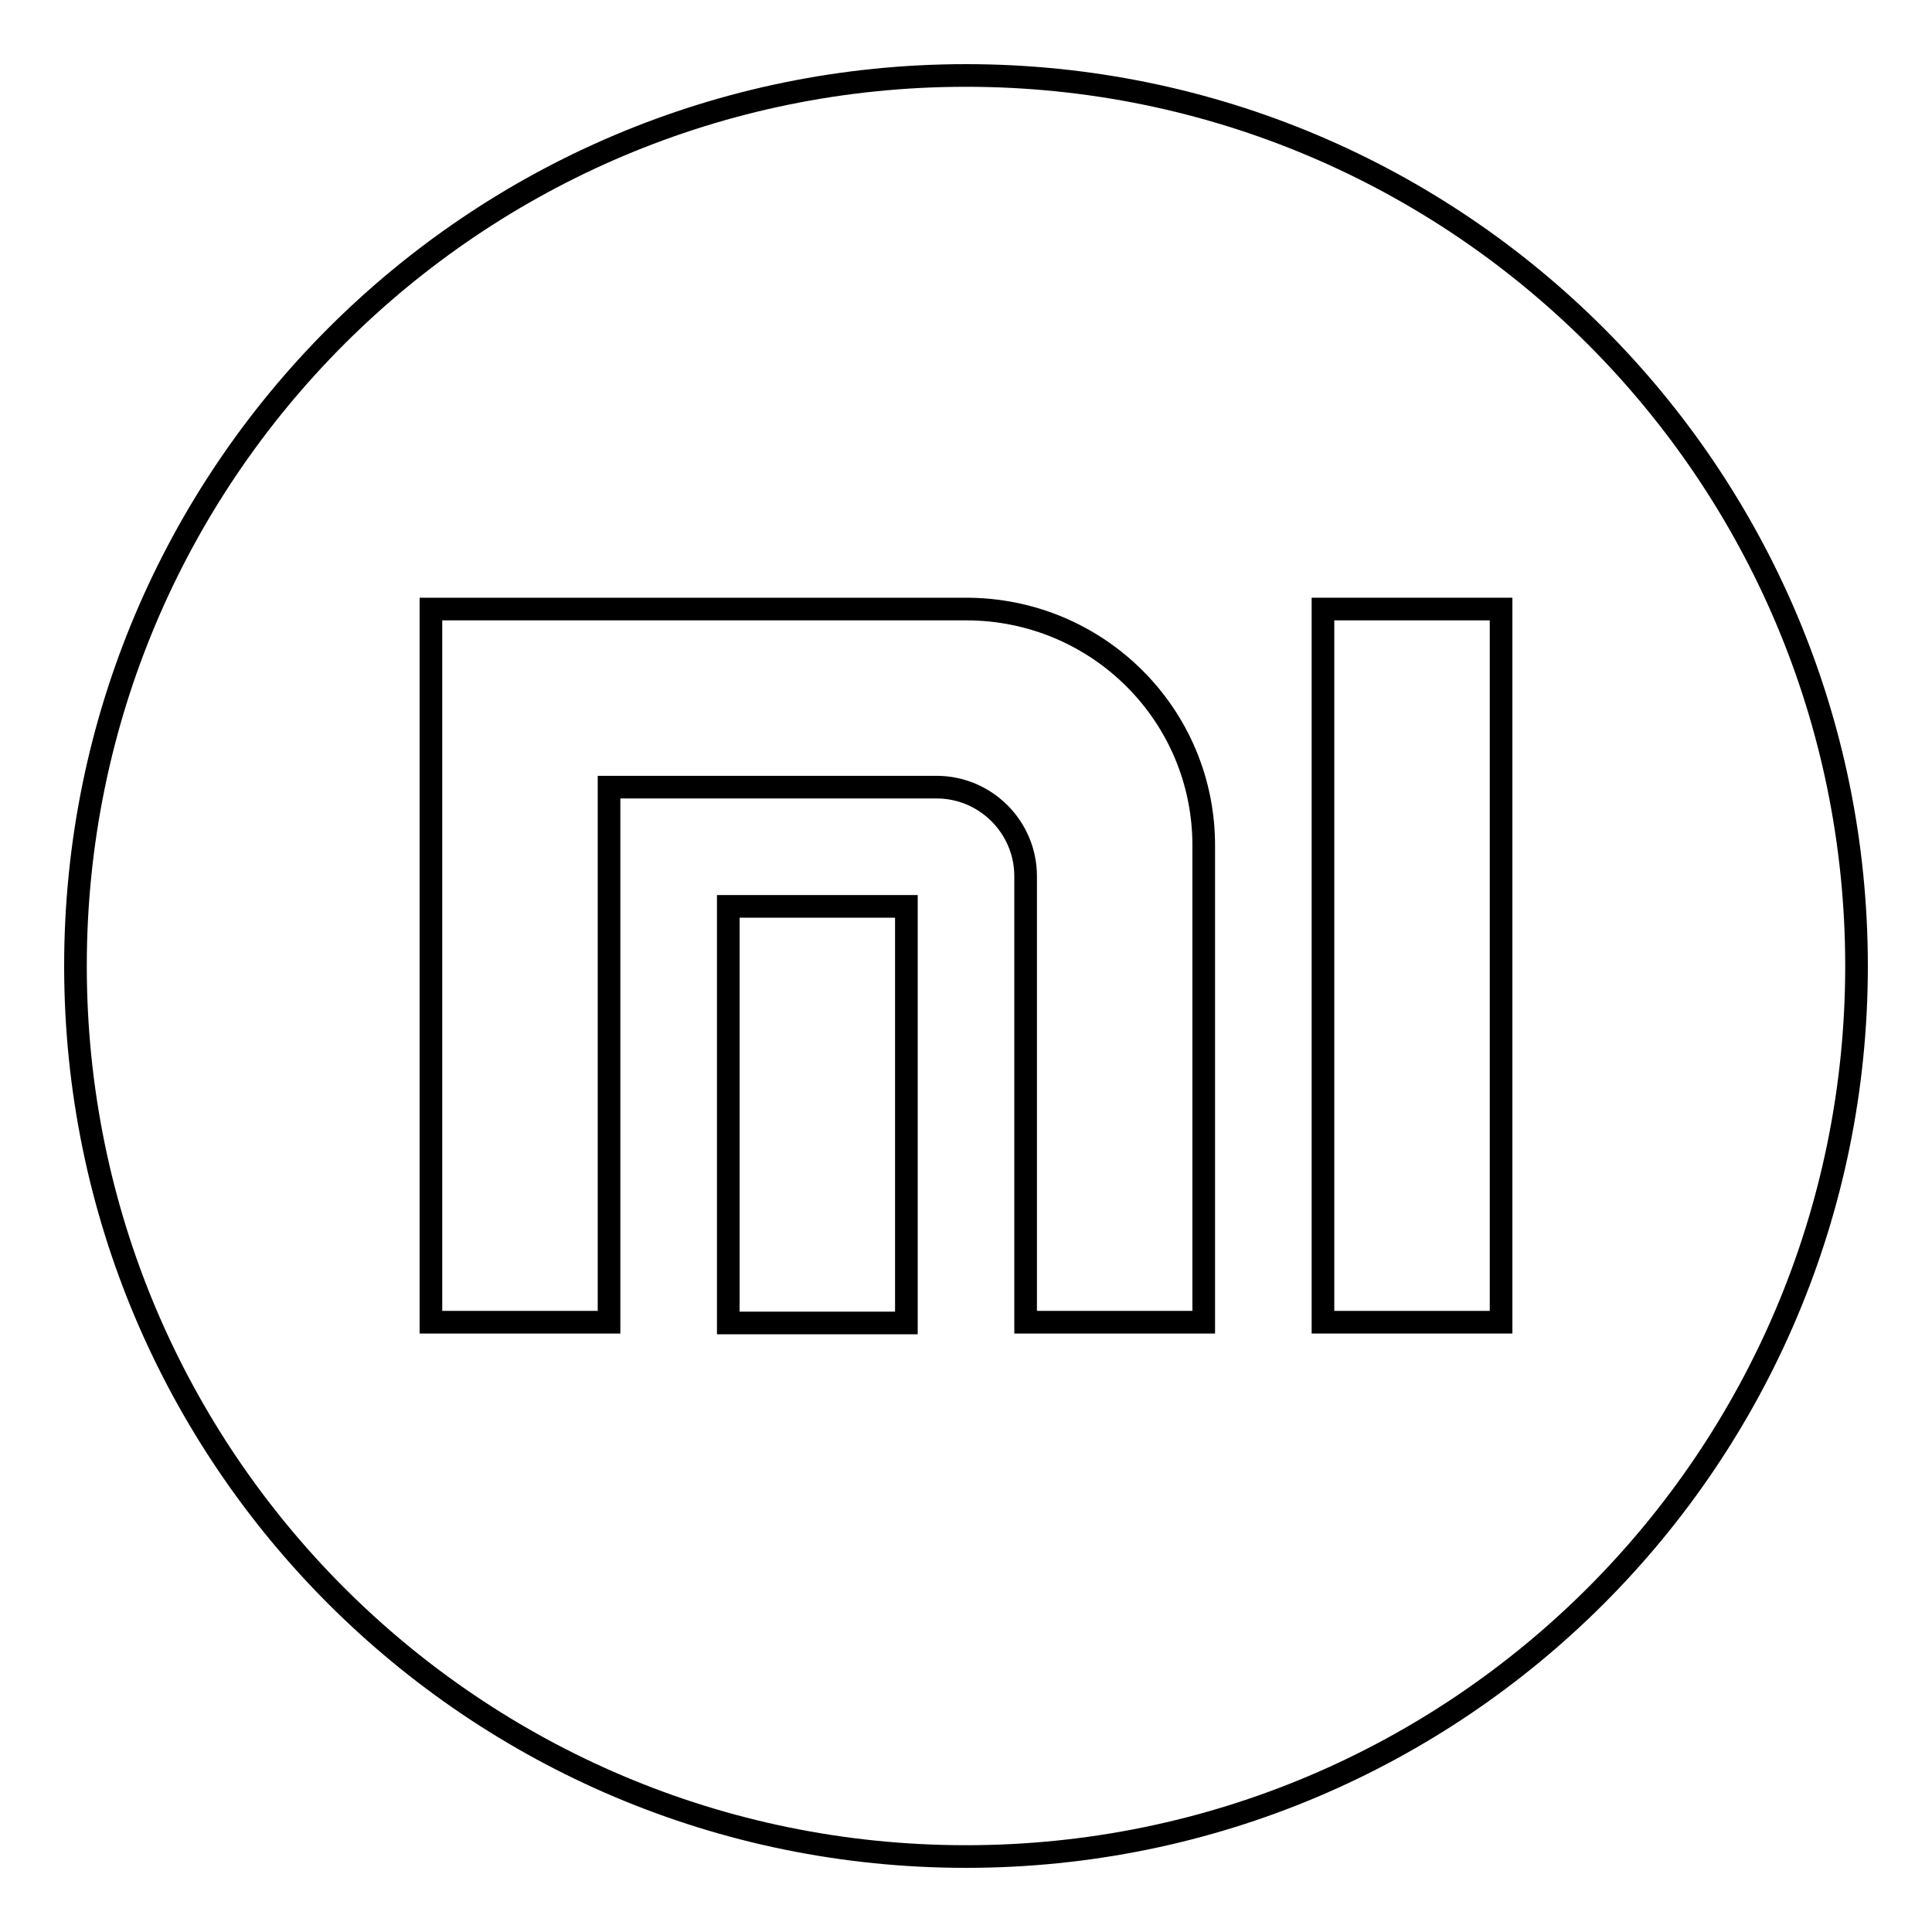
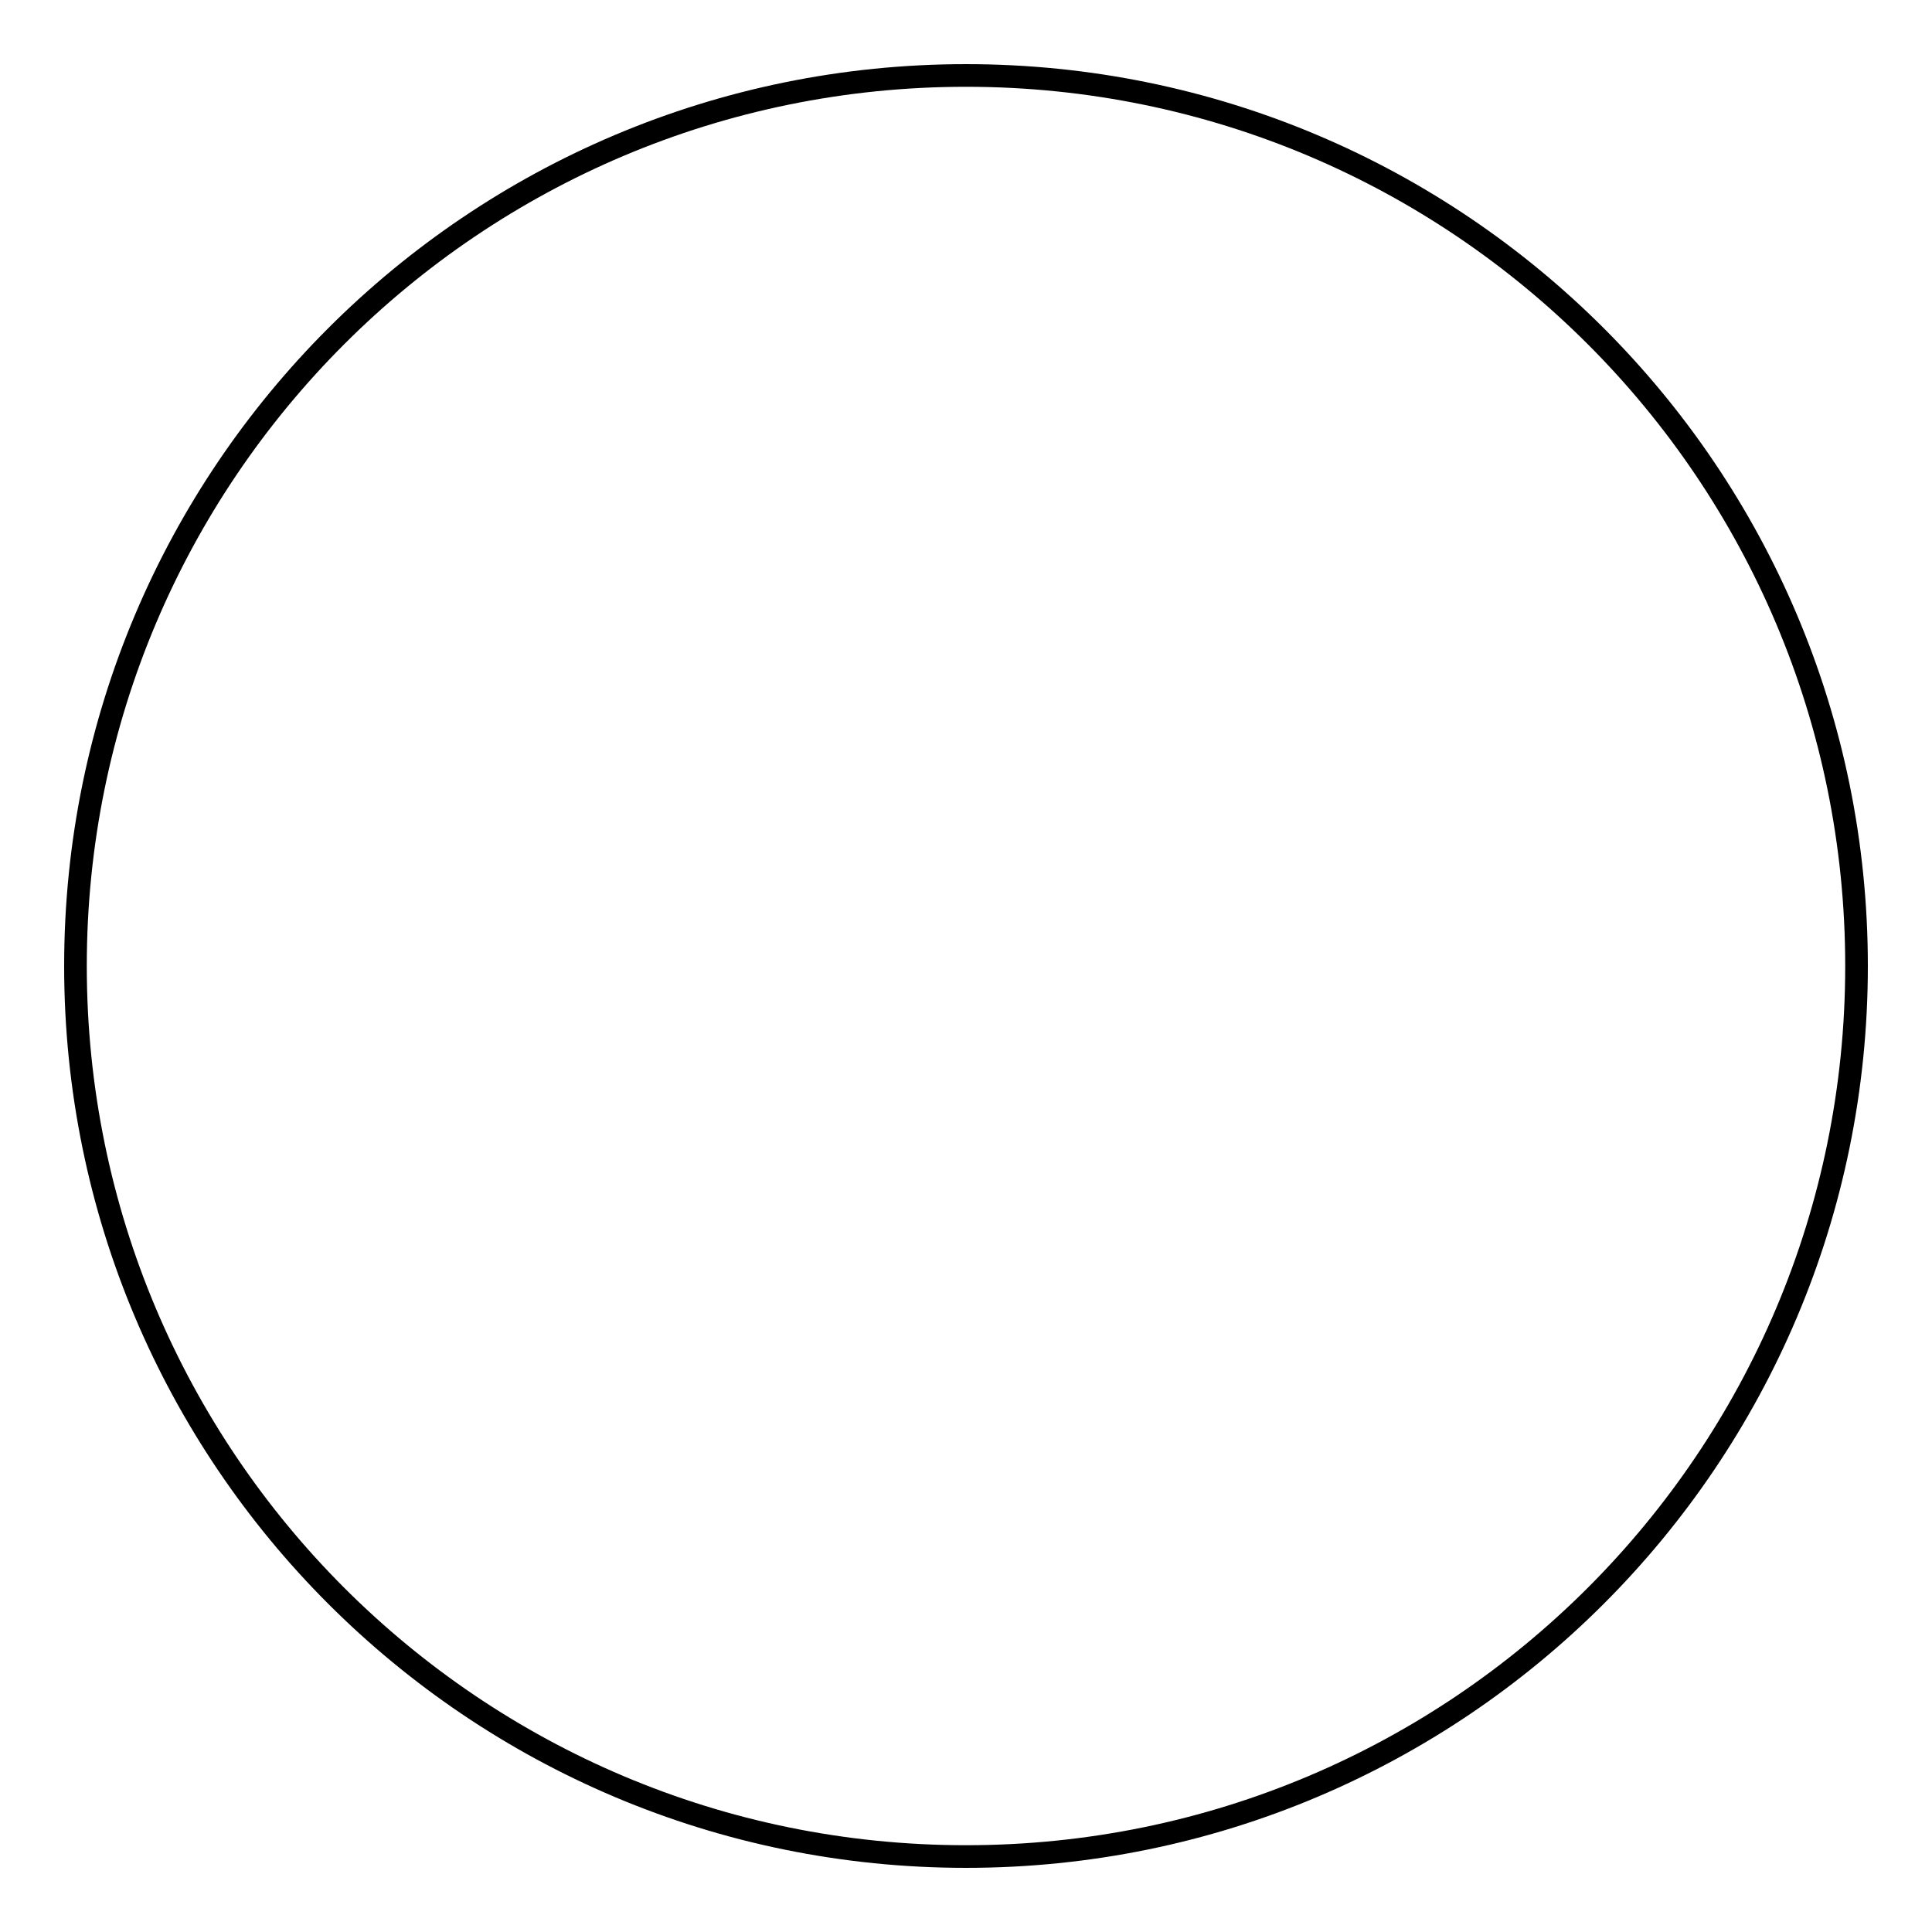
<svg xmlns="http://www.w3.org/2000/svg" version="1.1" x="0px" y="0px" viewBox="0 0 256 256" enable-background="new 0 0 256 256" xml:space="preserve">
  <g>
    <g>
      <path stroke-width="3" fill-opacity="0" stroke="#000000" d="M10,128c0,65.2,52.8,118,118,118c65.2,0,118-52.8,118-118c0-65.2-52.8-118-118-118C62.8,10,10,62.8,10,128L10,128z" />
-       <path stroke-width="3" fill-opacity="0" stroke="#000000" d="M96.5,120.1h23.6v55.2H96.5V120.1z" />
-       <path stroke-width="3" fill-opacity="0" stroke="#000000" d="M175.3,80.7h23.6v94.5h-23.6V80.7L175.3,80.7z" />
-       <path stroke-width="3" fill-opacity="0" stroke="#000000" d="M128,80.7L128,80.7H80.7H57.1v23.6v70.9h23.6v-70.9h43.4l0,0c6.5,0,11.8,5.3,11.8,11.8v59.1h23.6v-63l0,0l0,0C159.6,94.8,145.5,80.7,128,80.7z" />
    </g>
  </g>
</svg>